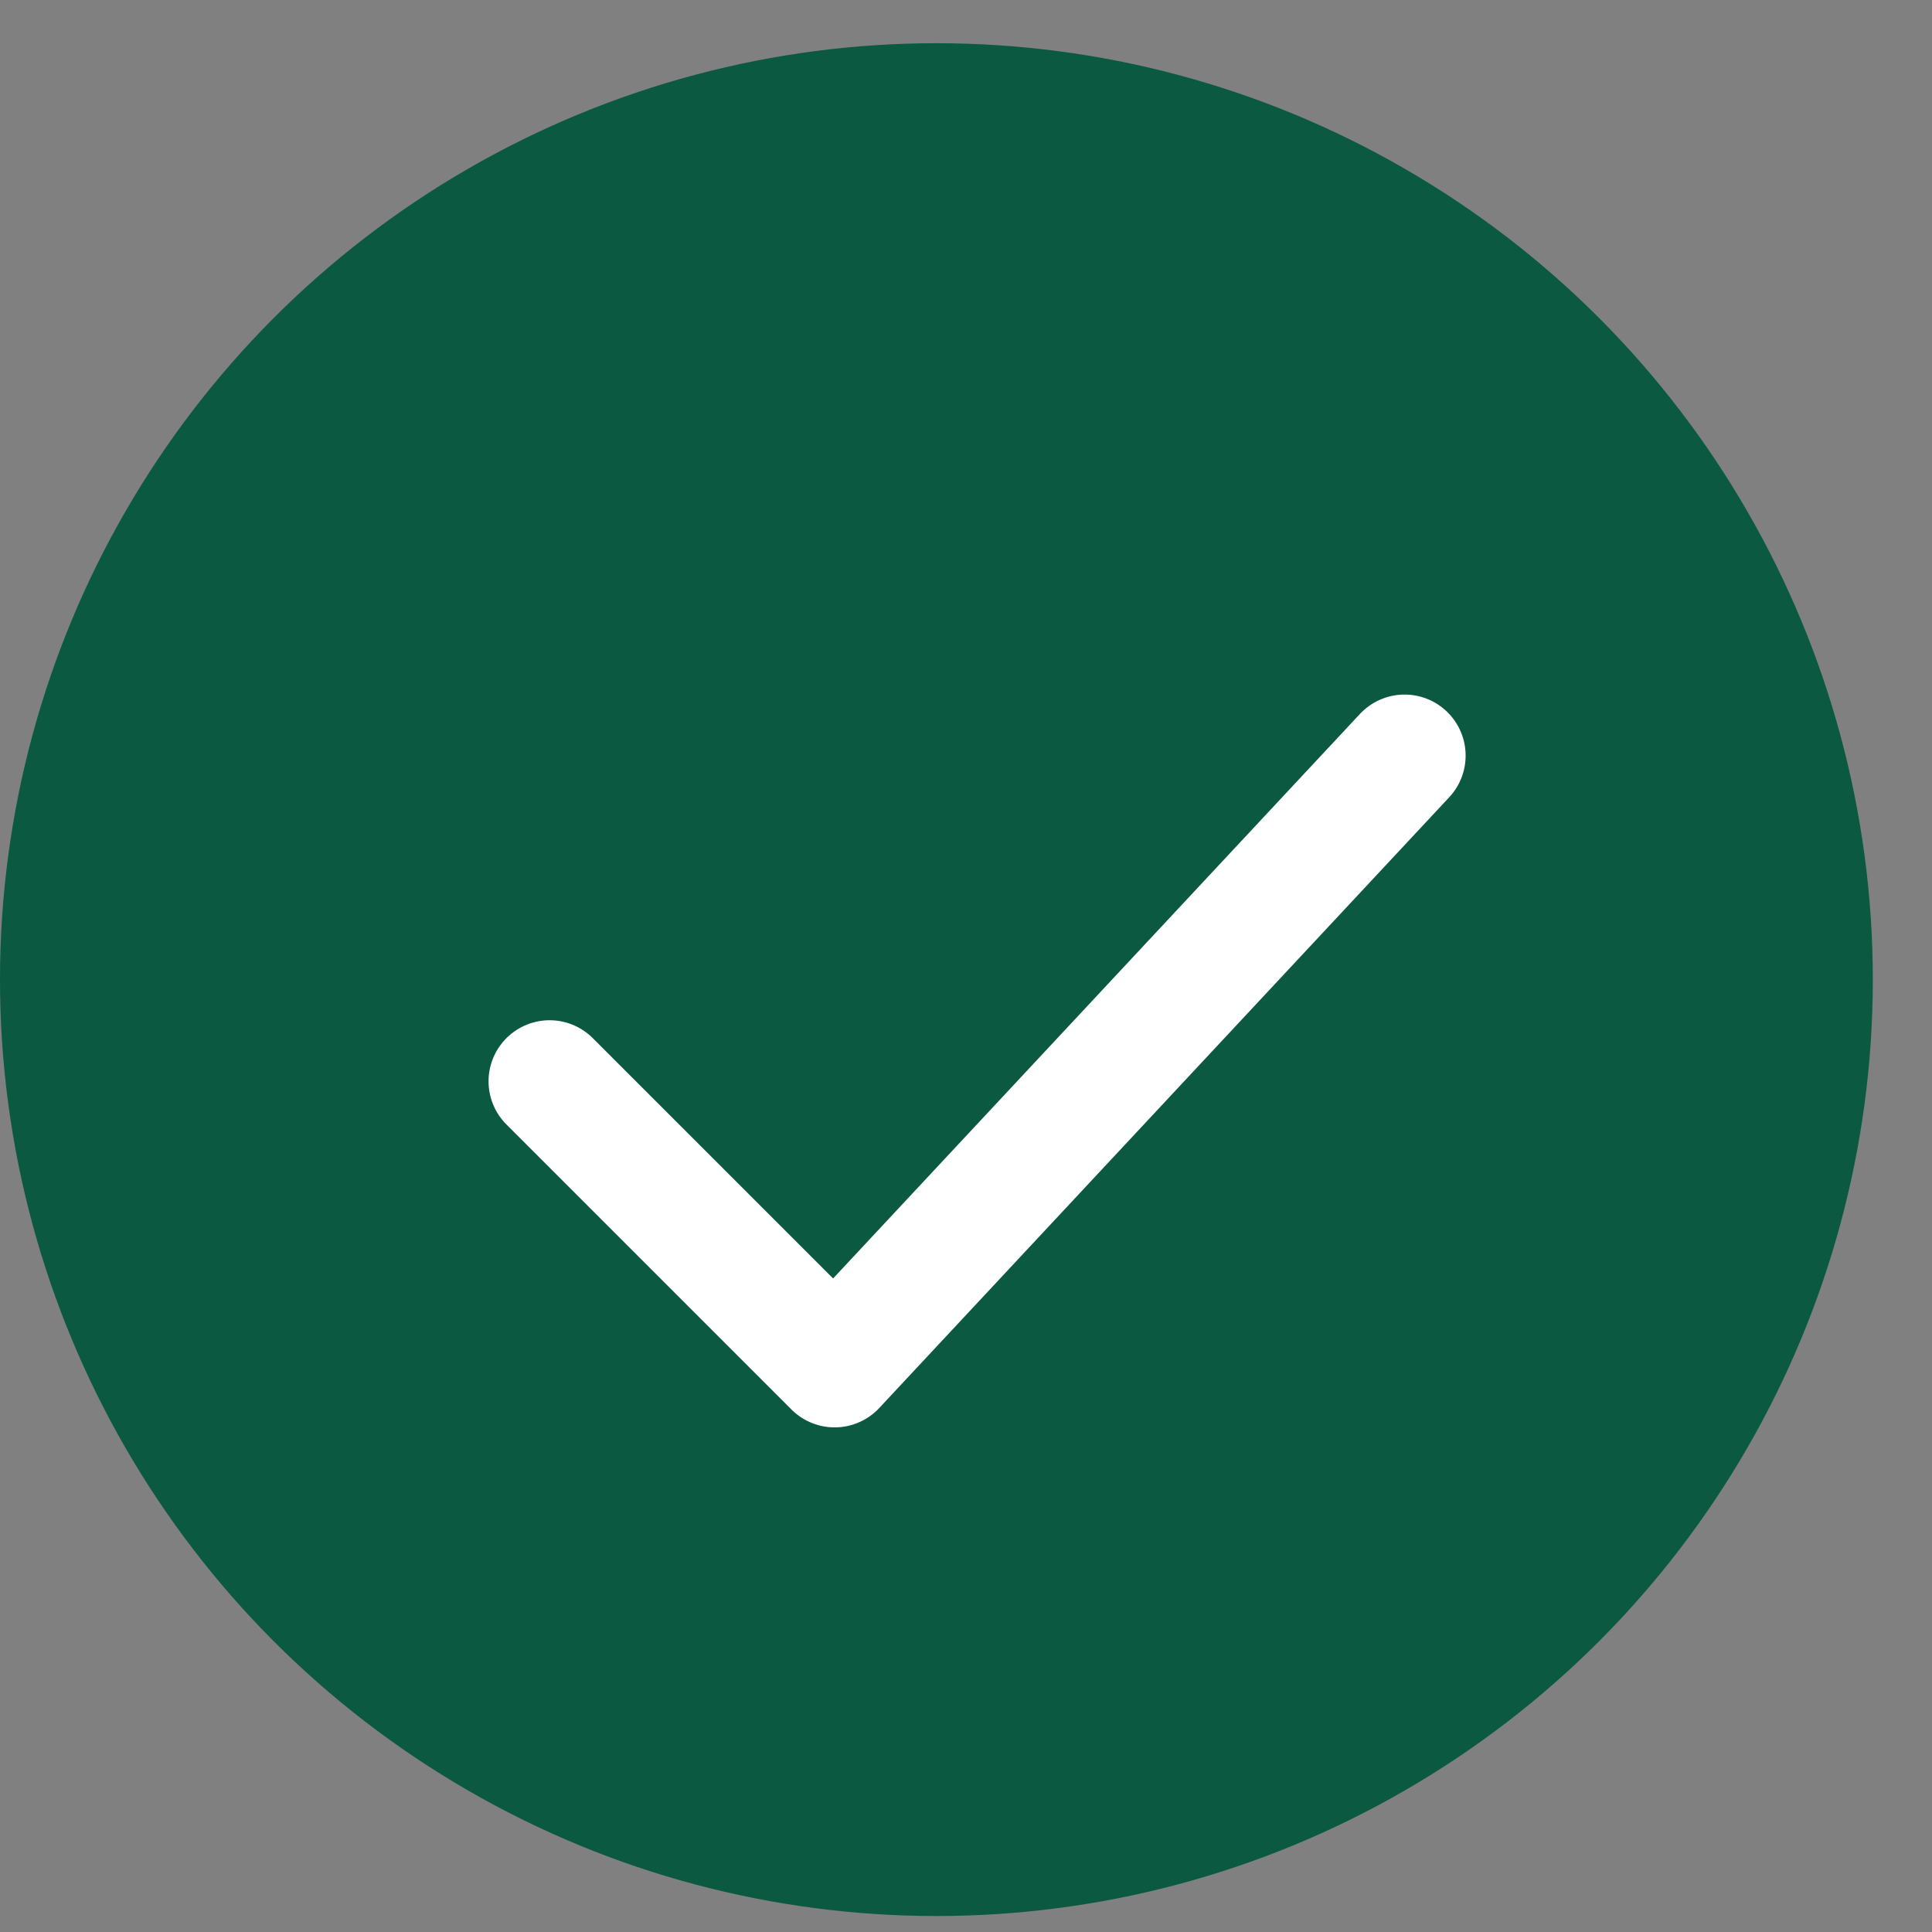
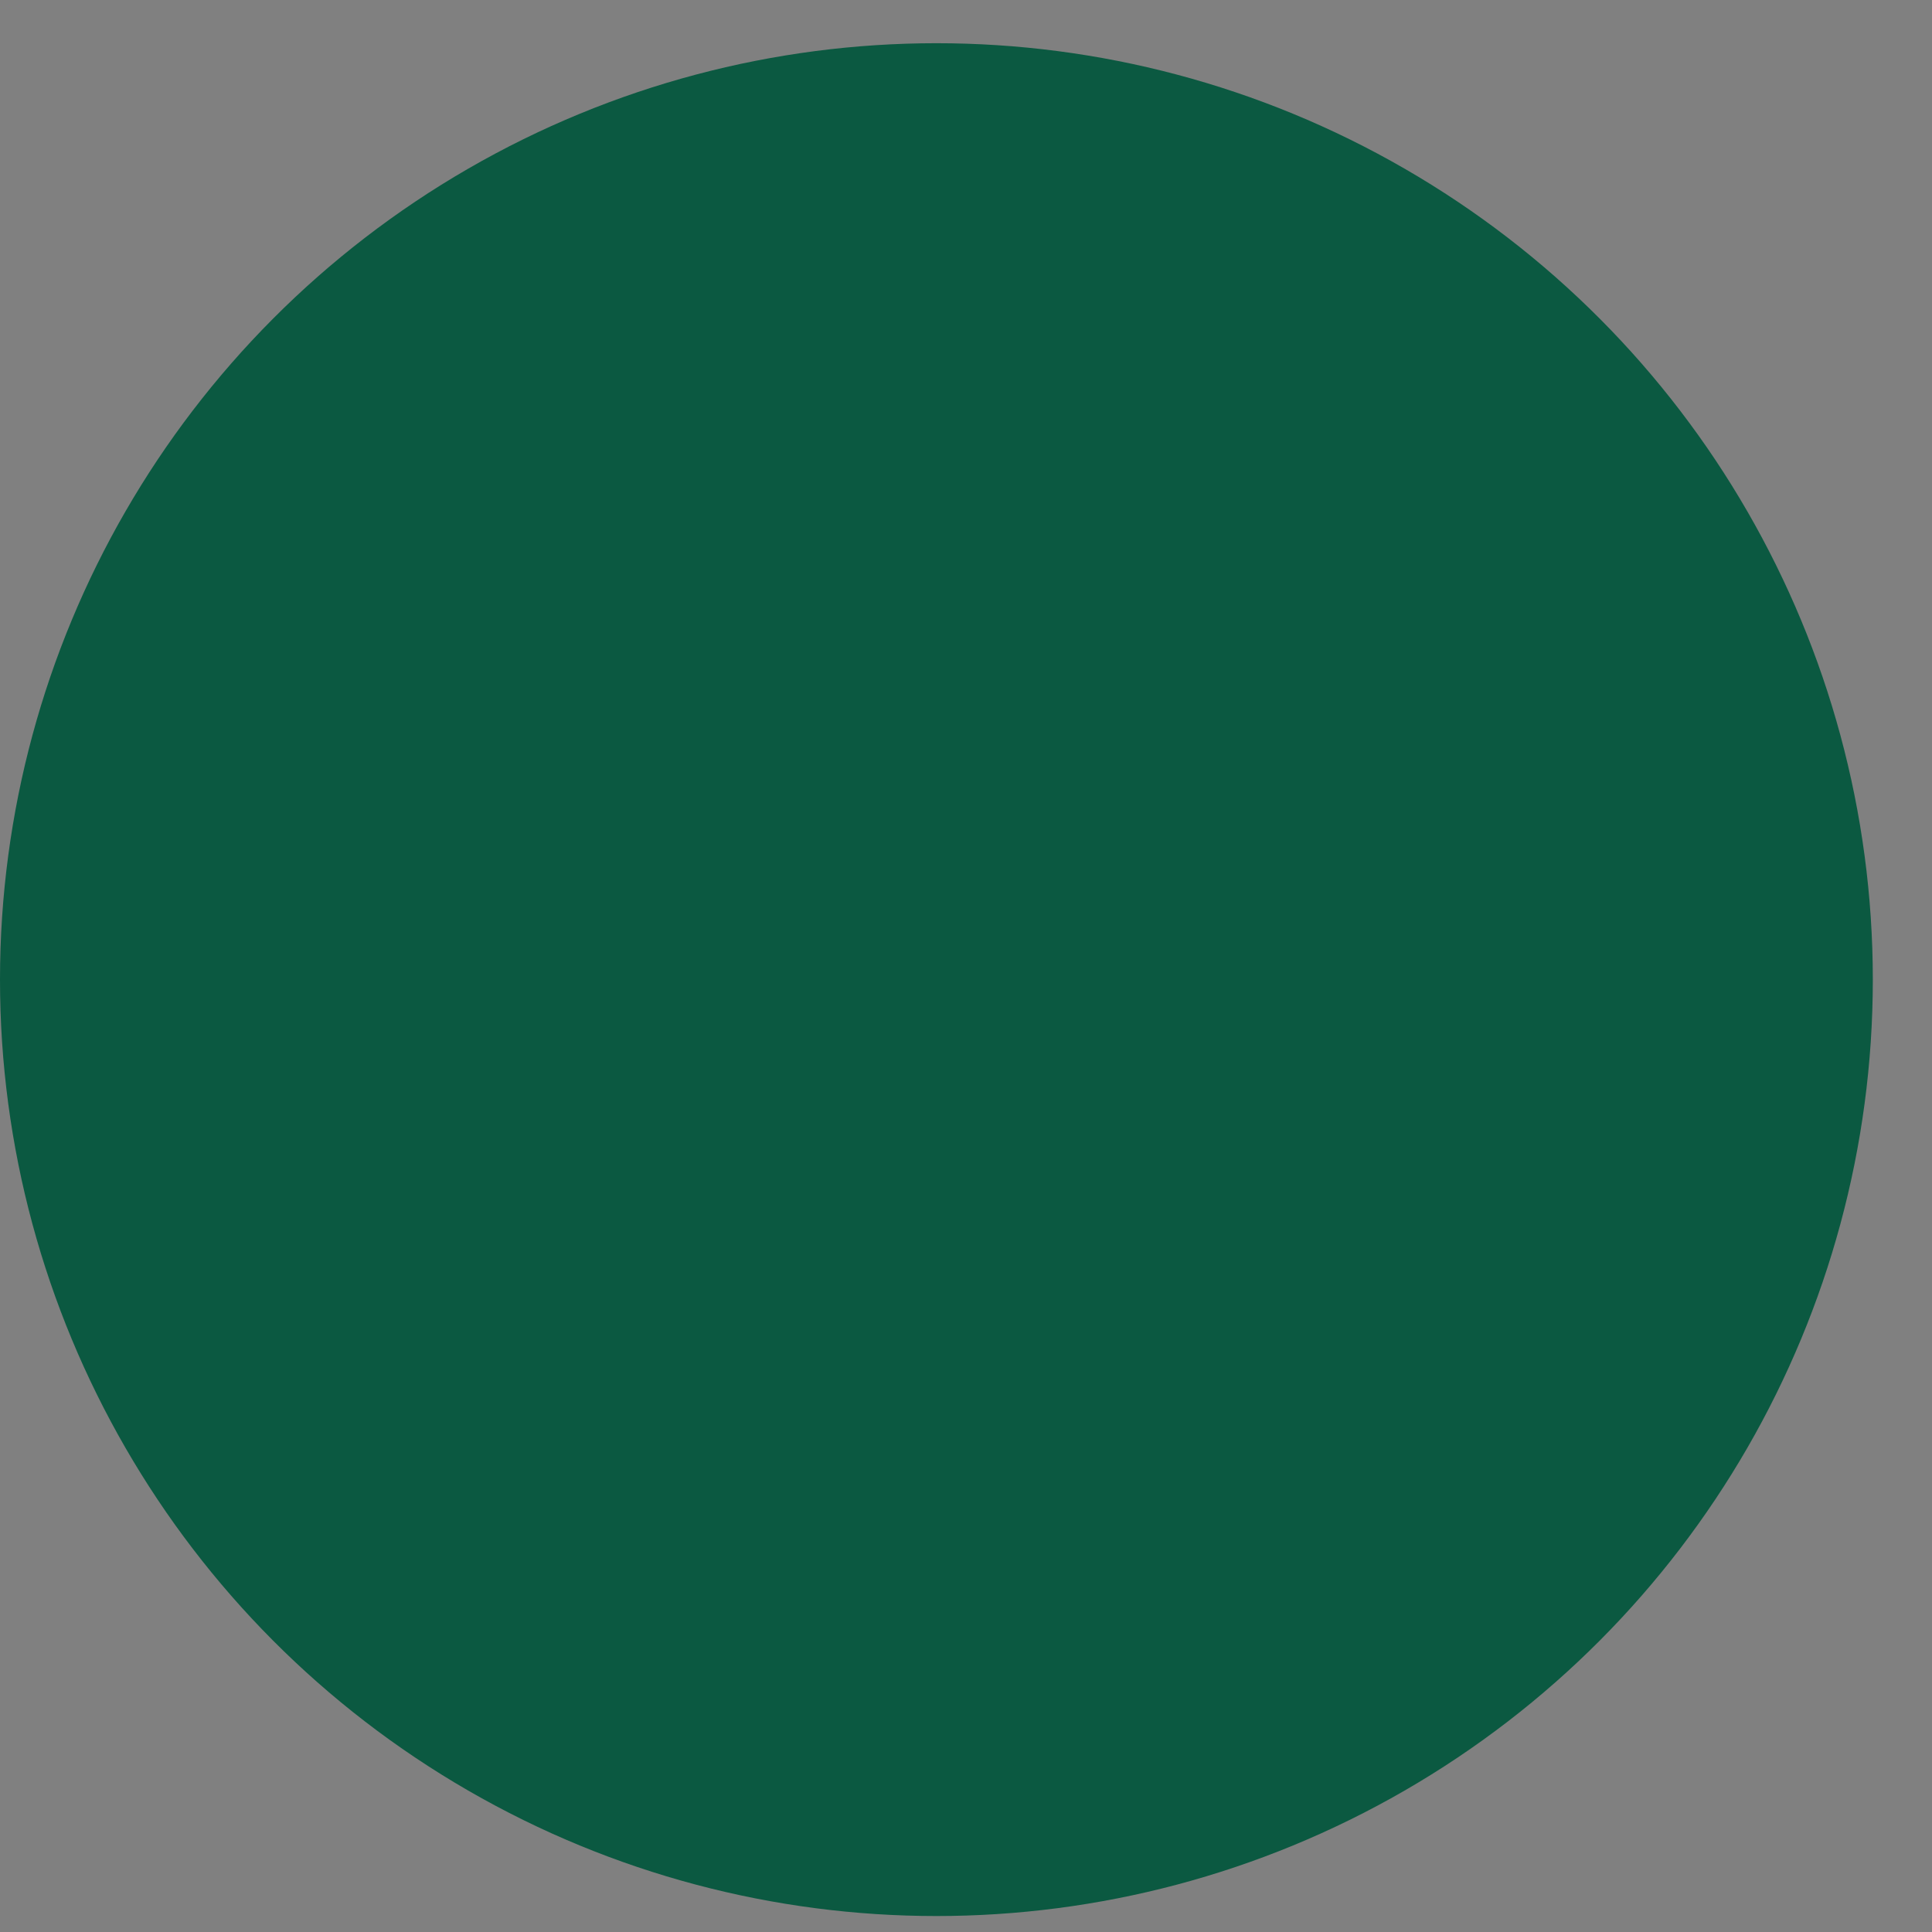
<svg xmlns="http://www.w3.org/2000/svg" width="19" height="19" viewBox="0 0 19 19" fill="none">
  <rect x="0" y="0" width="19" height="19" fill="#808080" stroke="none" />
  <circle cx="9.209" cy="9.634" r="9.209" fill="#0B5941" />
-   <path d="M5.405 10.634L8.208 13.437L13.813 7.431" stroke="white" stroke-width="1.201" stroke-linecap="round" stroke-linejoin="round" />
</svg>